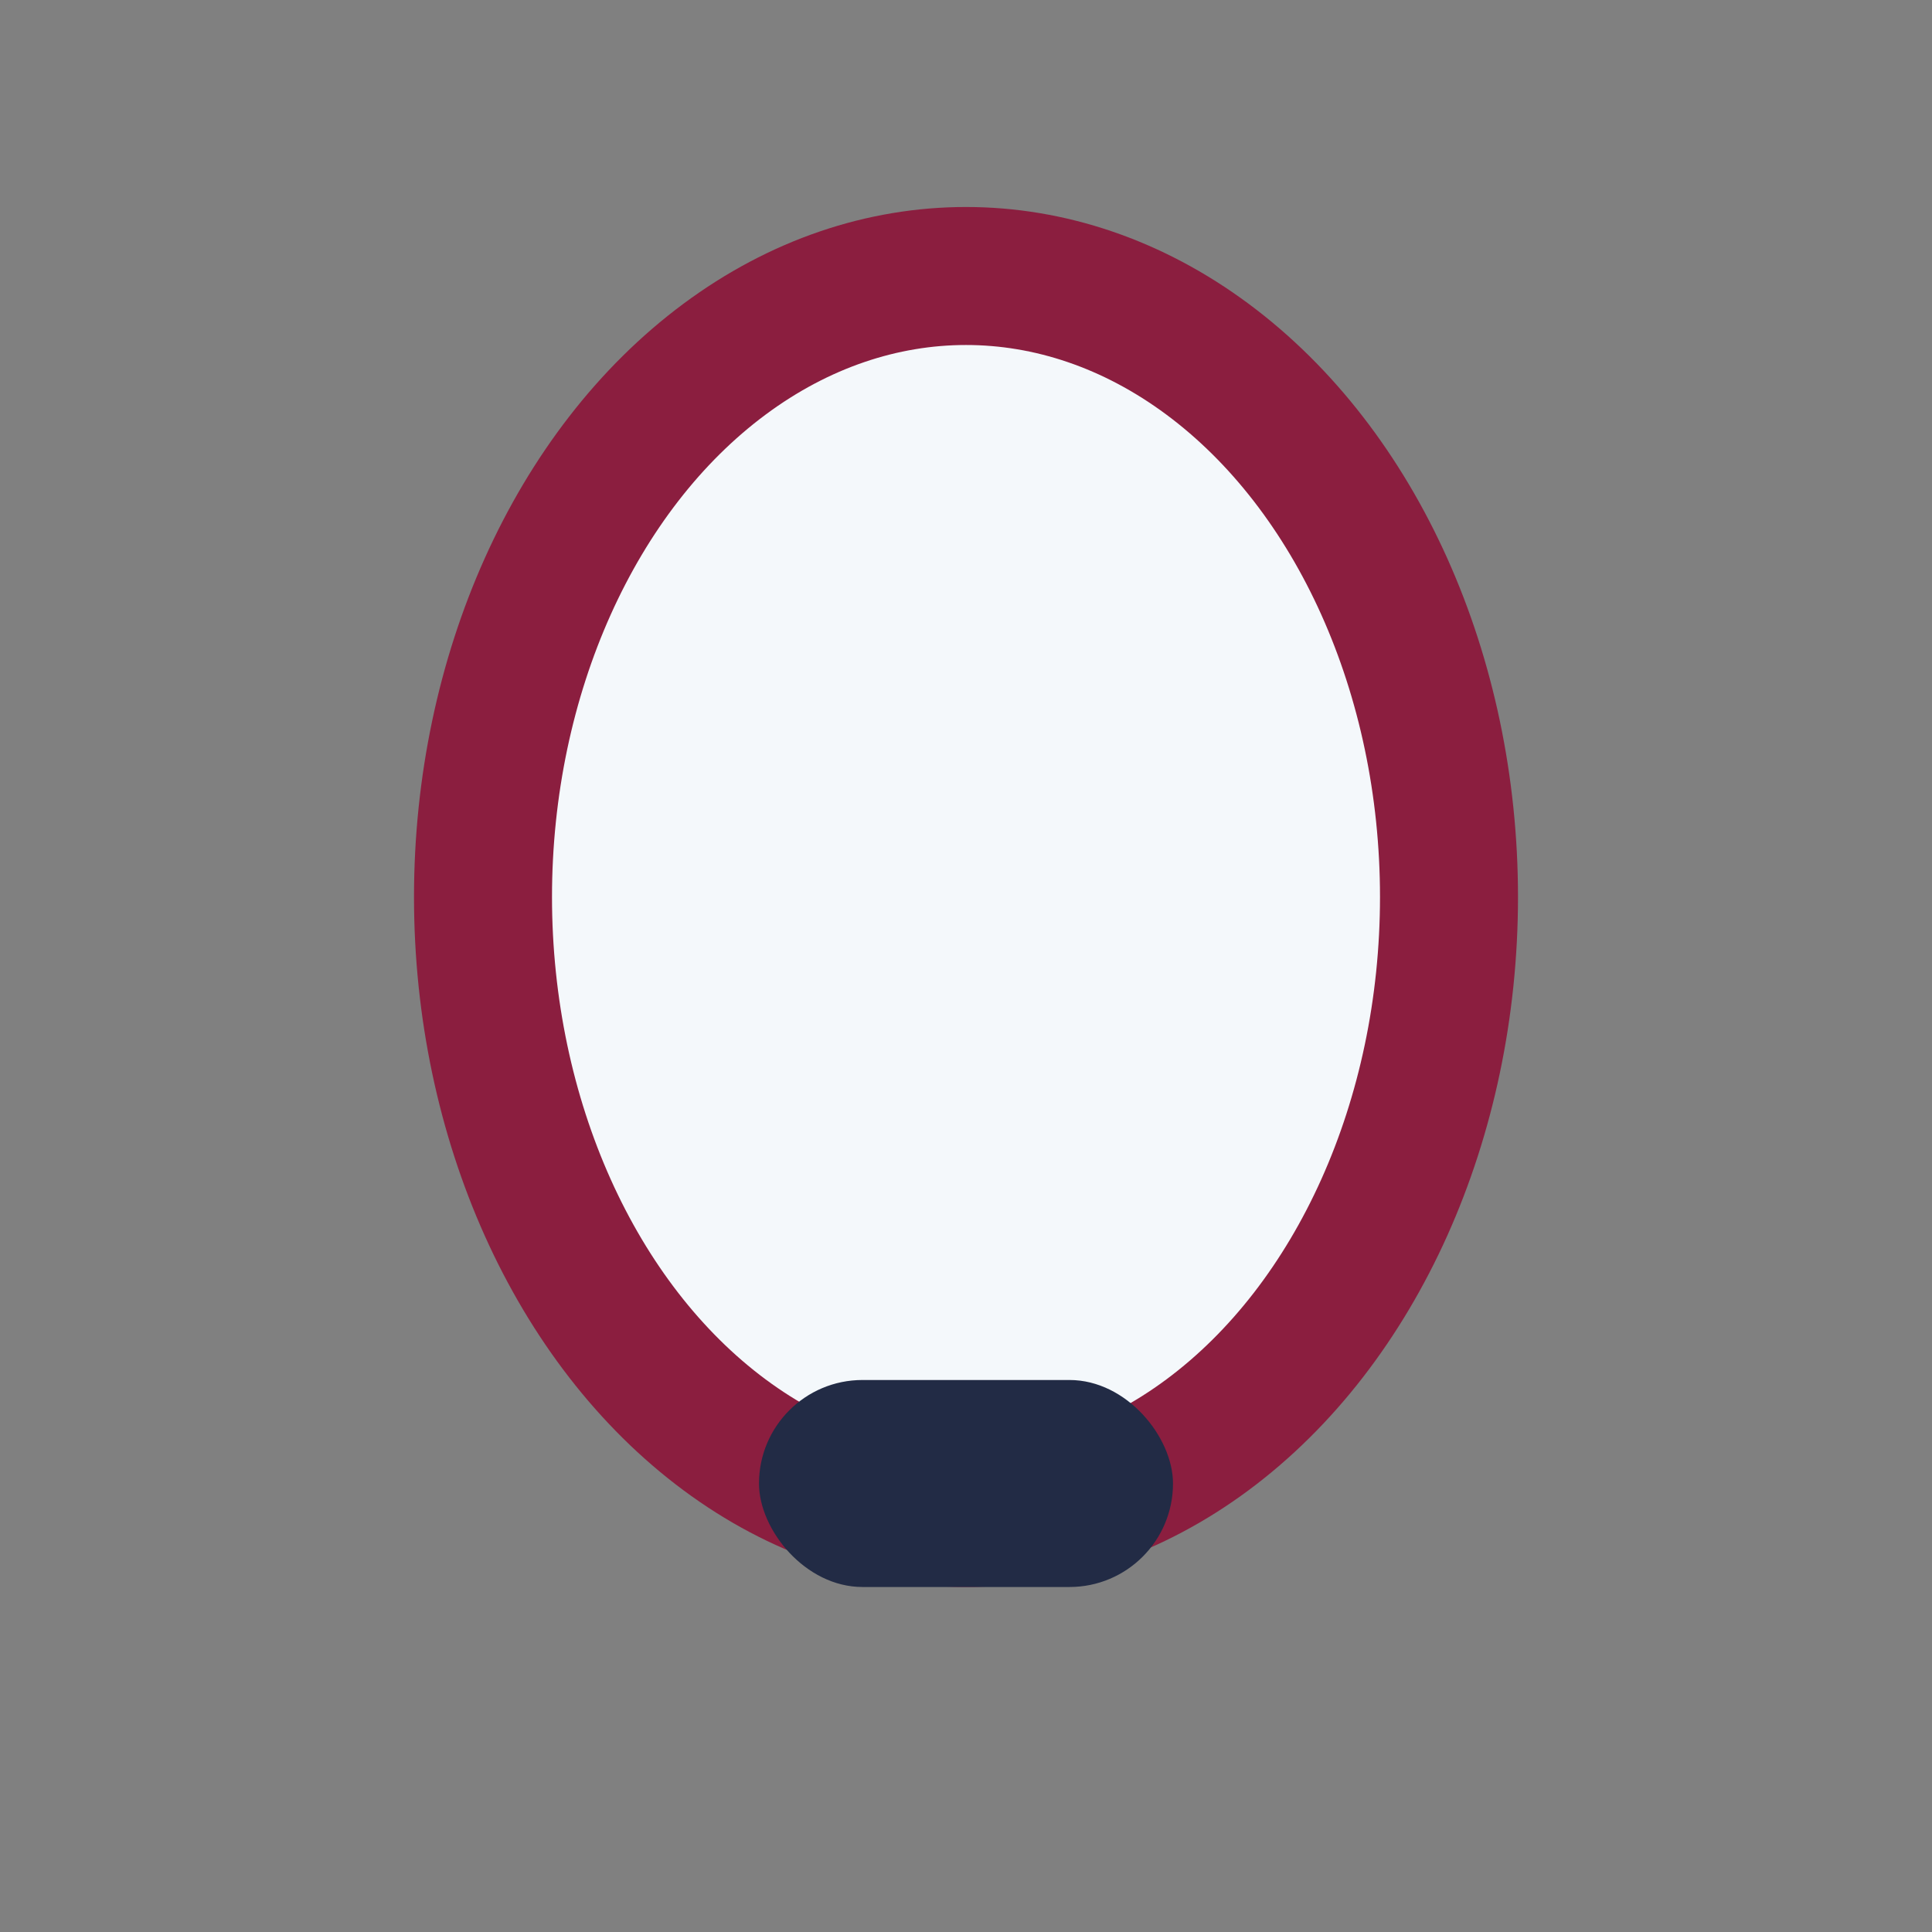
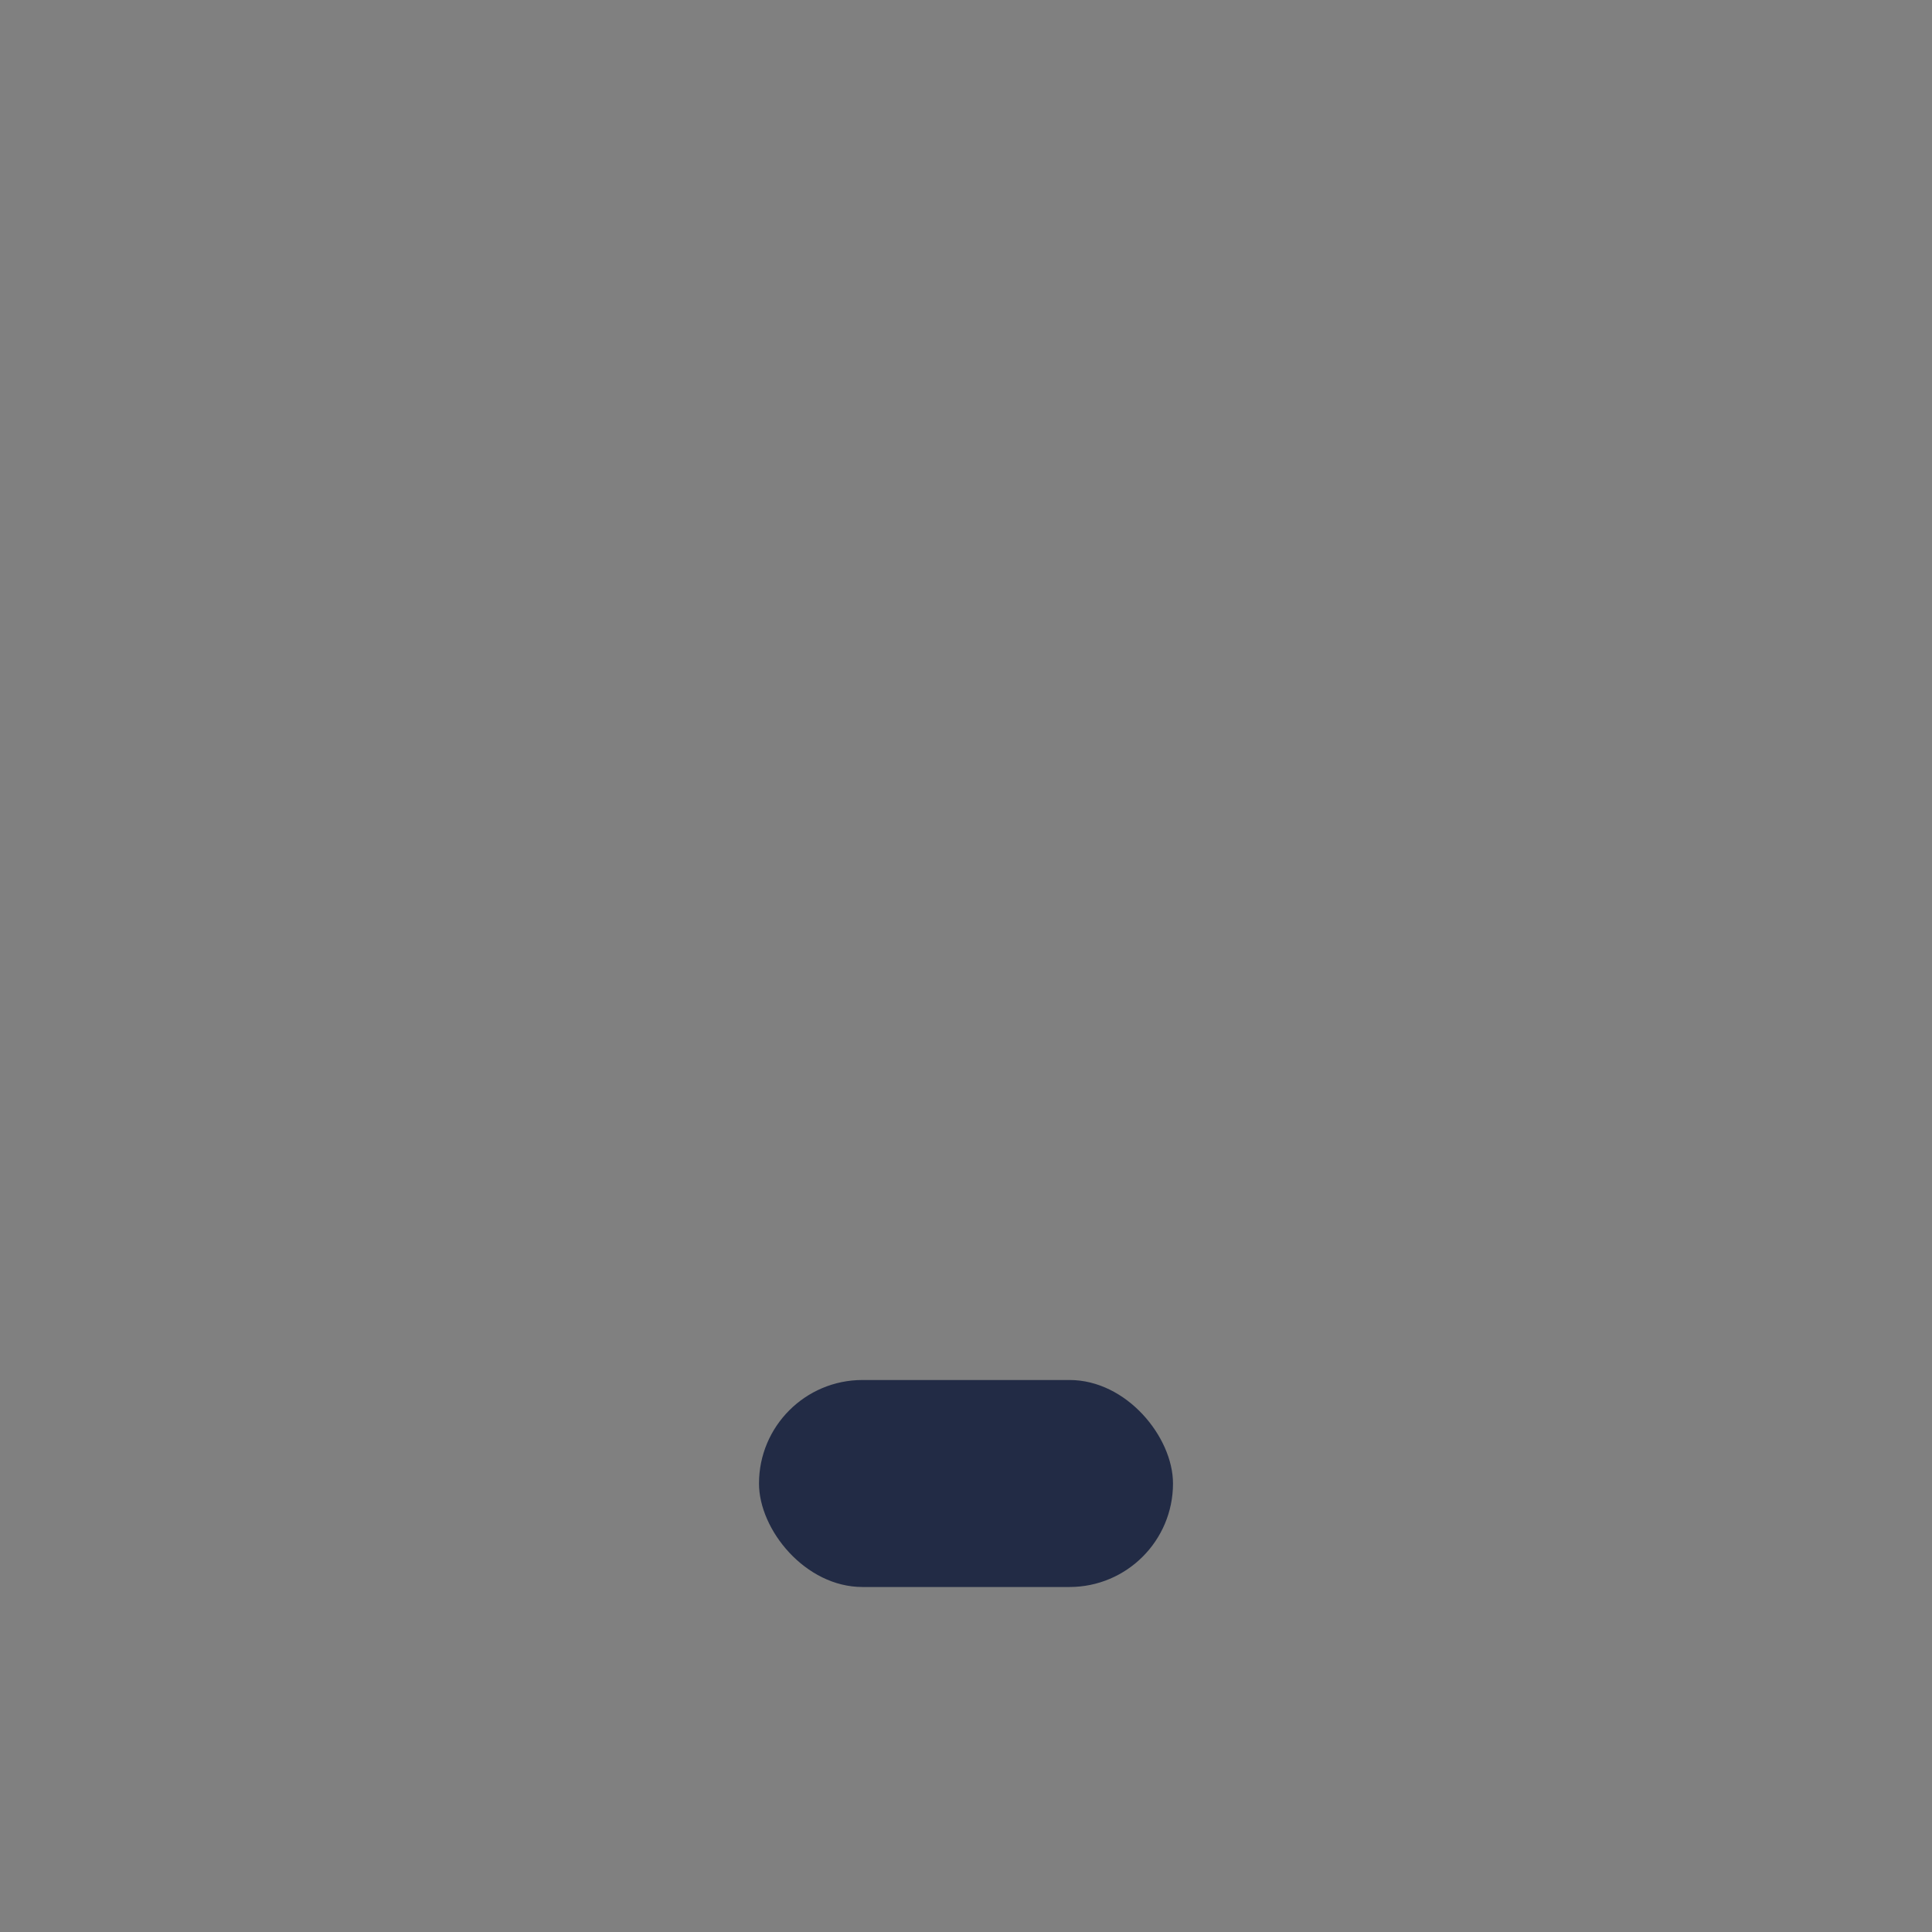
<svg xmlns="http://www.w3.org/2000/svg" width="28" height="28" viewBox="0 0 28 28">
  <rect x="0" y="0" width="28" height="28" fill="#808080" stroke="none" />
-   <ellipse cx="14" cy="13" rx="7" ry="9" fill="#F4F8FB" stroke="#8B1E3F" stroke-width="2" />
  <rect x="11" y="20" width="6" height="3" rx="1.5" fill="#222B45" />
</svg>